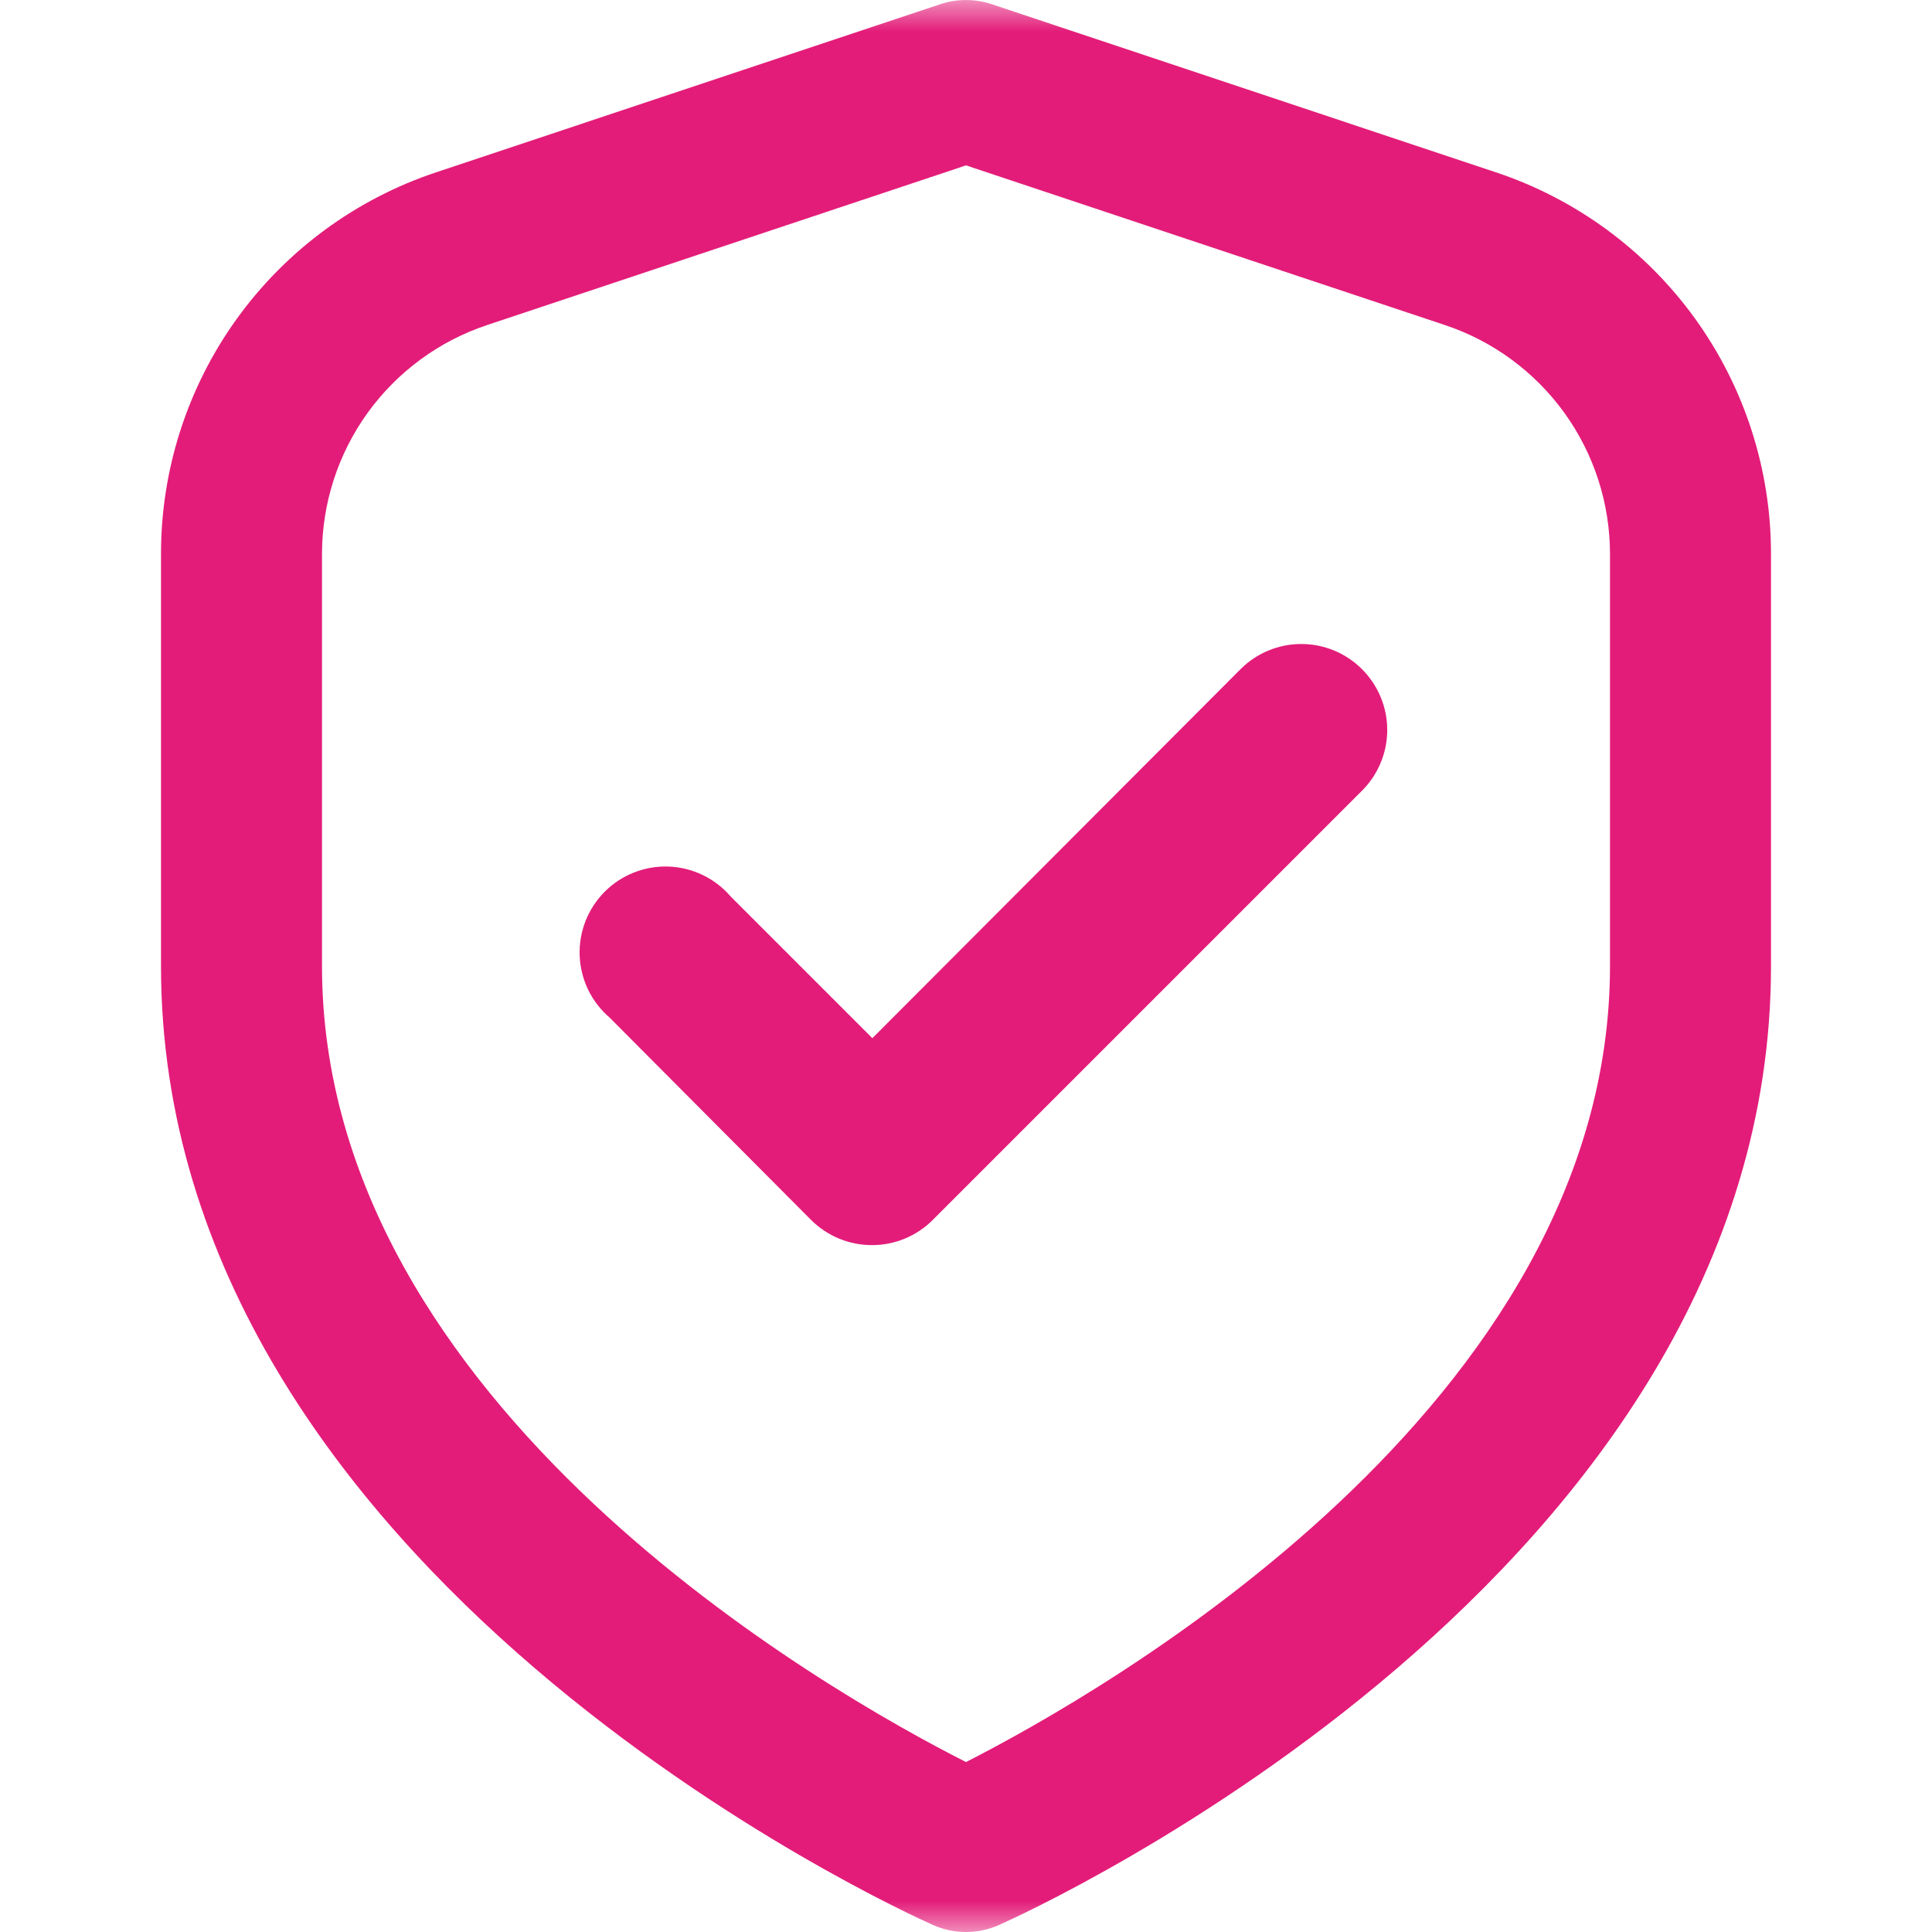
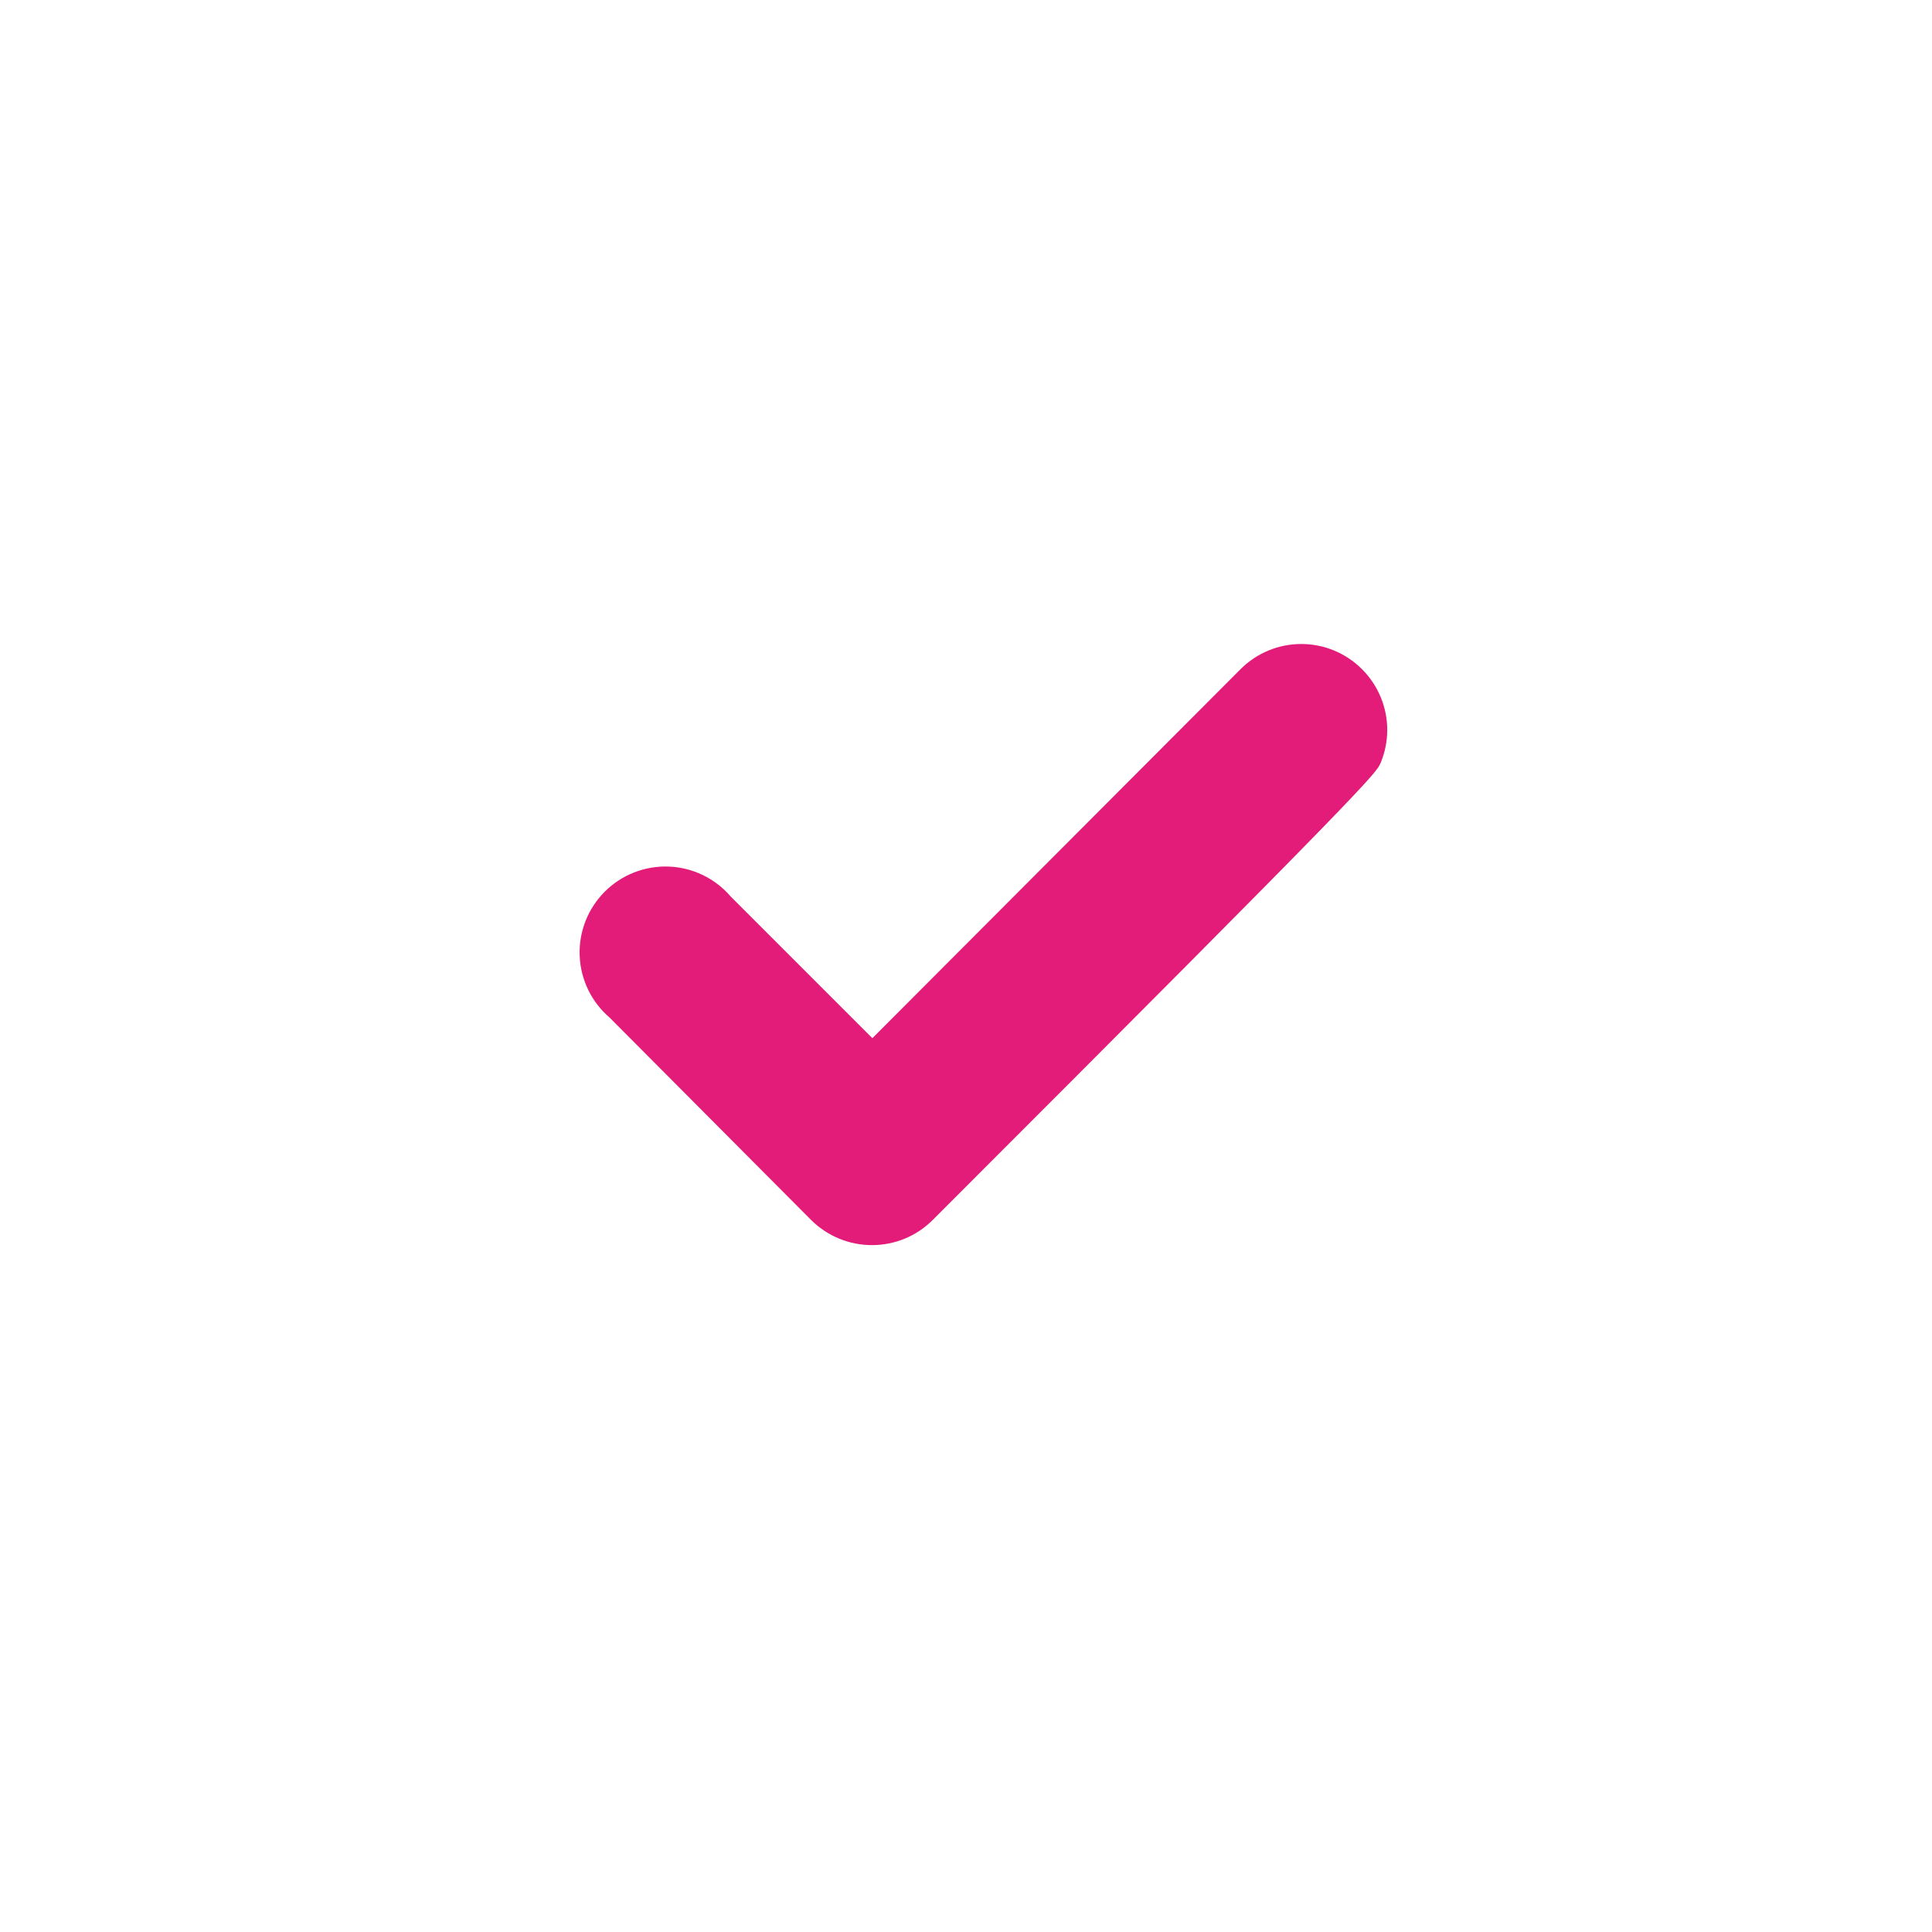
<svg xmlns="http://www.w3.org/2000/svg" width="30" height="30" viewBox="0 0 30 30" fill="none">
  <g clip-path="url(#clip0_495_915)">
    <mask id="mask0_495_915" style="mask-type:luminance" maskUnits="userSpaceOnUse" x="0" y="0" width="30" height="30">
      <path d="M30 0H0V30H30V0Z" fill="white" />
    </mask>
    <g mask="url(#mask0_495_915)">
-       <path d="M23.226 2.675L15.395 0.064C15.139 -0.021 14.861 -0.021 14.605 0.064L6.774 2.675C5.529 3.089 4.446 3.884 3.678 4.949C2.911 6.013 2.499 7.292 2.5 8.604V15C2.5 24.454 14 29.675 14.492 29.893C14.652 29.964 14.825 30 15 30C15.175 30 15.348 29.964 15.508 29.893C16 29.675 27.5 24.454 27.5 15V8.604C27.501 7.292 27.089 6.013 26.322 4.949C25.554 3.884 24.471 3.089 23.226 2.675ZM25 15C25 21.819 17.101 26.291 15 27.361C12.896 26.295 5 21.837 5 15V8.604C5 7.817 5.248 7.05 5.708 6.411C6.169 5.773 6.818 5.295 7.565 5.047L15 2.568L22.435 5.047C23.182 5.295 23.831 5.773 24.292 6.411C24.752 7.05 25 7.817 25 8.604V15Z" fill="#E31C79" />
-       <path d="M19.266 10.388L13.546 16.121L11.346 13.921C11.226 13.781 11.079 13.668 10.914 13.588C10.749 13.508 10.568 13.463 10.385 13.456C10.201 13.449 10.018 13.48 9.847 13.547C9.676 13.614 9.52 13.716 9.391 13.845C9.261 13.976 9.159 14.131 9.092 14.302C9.025 14.473 8.994 14.656 9.001 14.84C9.008 15.023 9.053 15.204 9.133 15.369C9.213 15.534 9.326 15.681 9.466 15.801L12.599 18.948C12.724 19.071 12.872 19.169 13.034 19.235C13.197 19.302 13.371 19.335 13.546 19.334C13.896 19.333 14.231 19.194 14.479 18.948L21.146 12.281C21.271 12.157 21.37 12.01 21.438 11.847C21.506 11.685 21.541 11.51 21.541 11.334C21.541 11.158 21.506 10.984 21.438 10.822C21.37 10.659 21.271 10.512 21.146 10.388C20.896 10.139 20.558 10 20.206 10C19.854 10 19.516 10.139 19.266 10.388Z" fill="#E31C79" />
+       <path d="M19.266 10.388L13.546 16.121L11.346 13.921C11.226 13.781 11.079 13.668 10.914 13.588C10.749 13.508 10.568 13.463 10.385 13.456C10.201 13.449 10.018 13.48 9.847 13.547C9.676 13.614 9.52 13.716 9.391 13.845C9.261 13.976 9.159 14.131 9.092 14.302C9.025 14.473 8.994 14.656 9.001 14.84C9.008 15.023 9.053 15.204 9.133 15.369C9.213 15.534 9.326 15.681 9.466 15.801L12.599 18.948C12.724 19.071 12.872 19.169 13.034 19.235C13.197 19.302 13.371 19.335 13.546 19.334C13.896 19.333 14.231 19.194 14.479 18.948C21.271 12.157 21.37 12.01 21.438 11.847C21.506 11.685 21.541 11.51 21.541 11.334C21.541 11.158 21.506 10.984 21.438 10.822C21.37 10.659 21.271 10.512 21.146 10.388C20.896 10.139 20.558 10 20.206 10C19.854 10 19.516 10.139 19.266 10.388Z" fill="#E31C79" />
    </g>
  </g>
  <defs>
    <clipPath id="clip0_495_915">
      <rect width="30" height="30" fill="white" />
    </clipPath>
  </defs>
</svg>